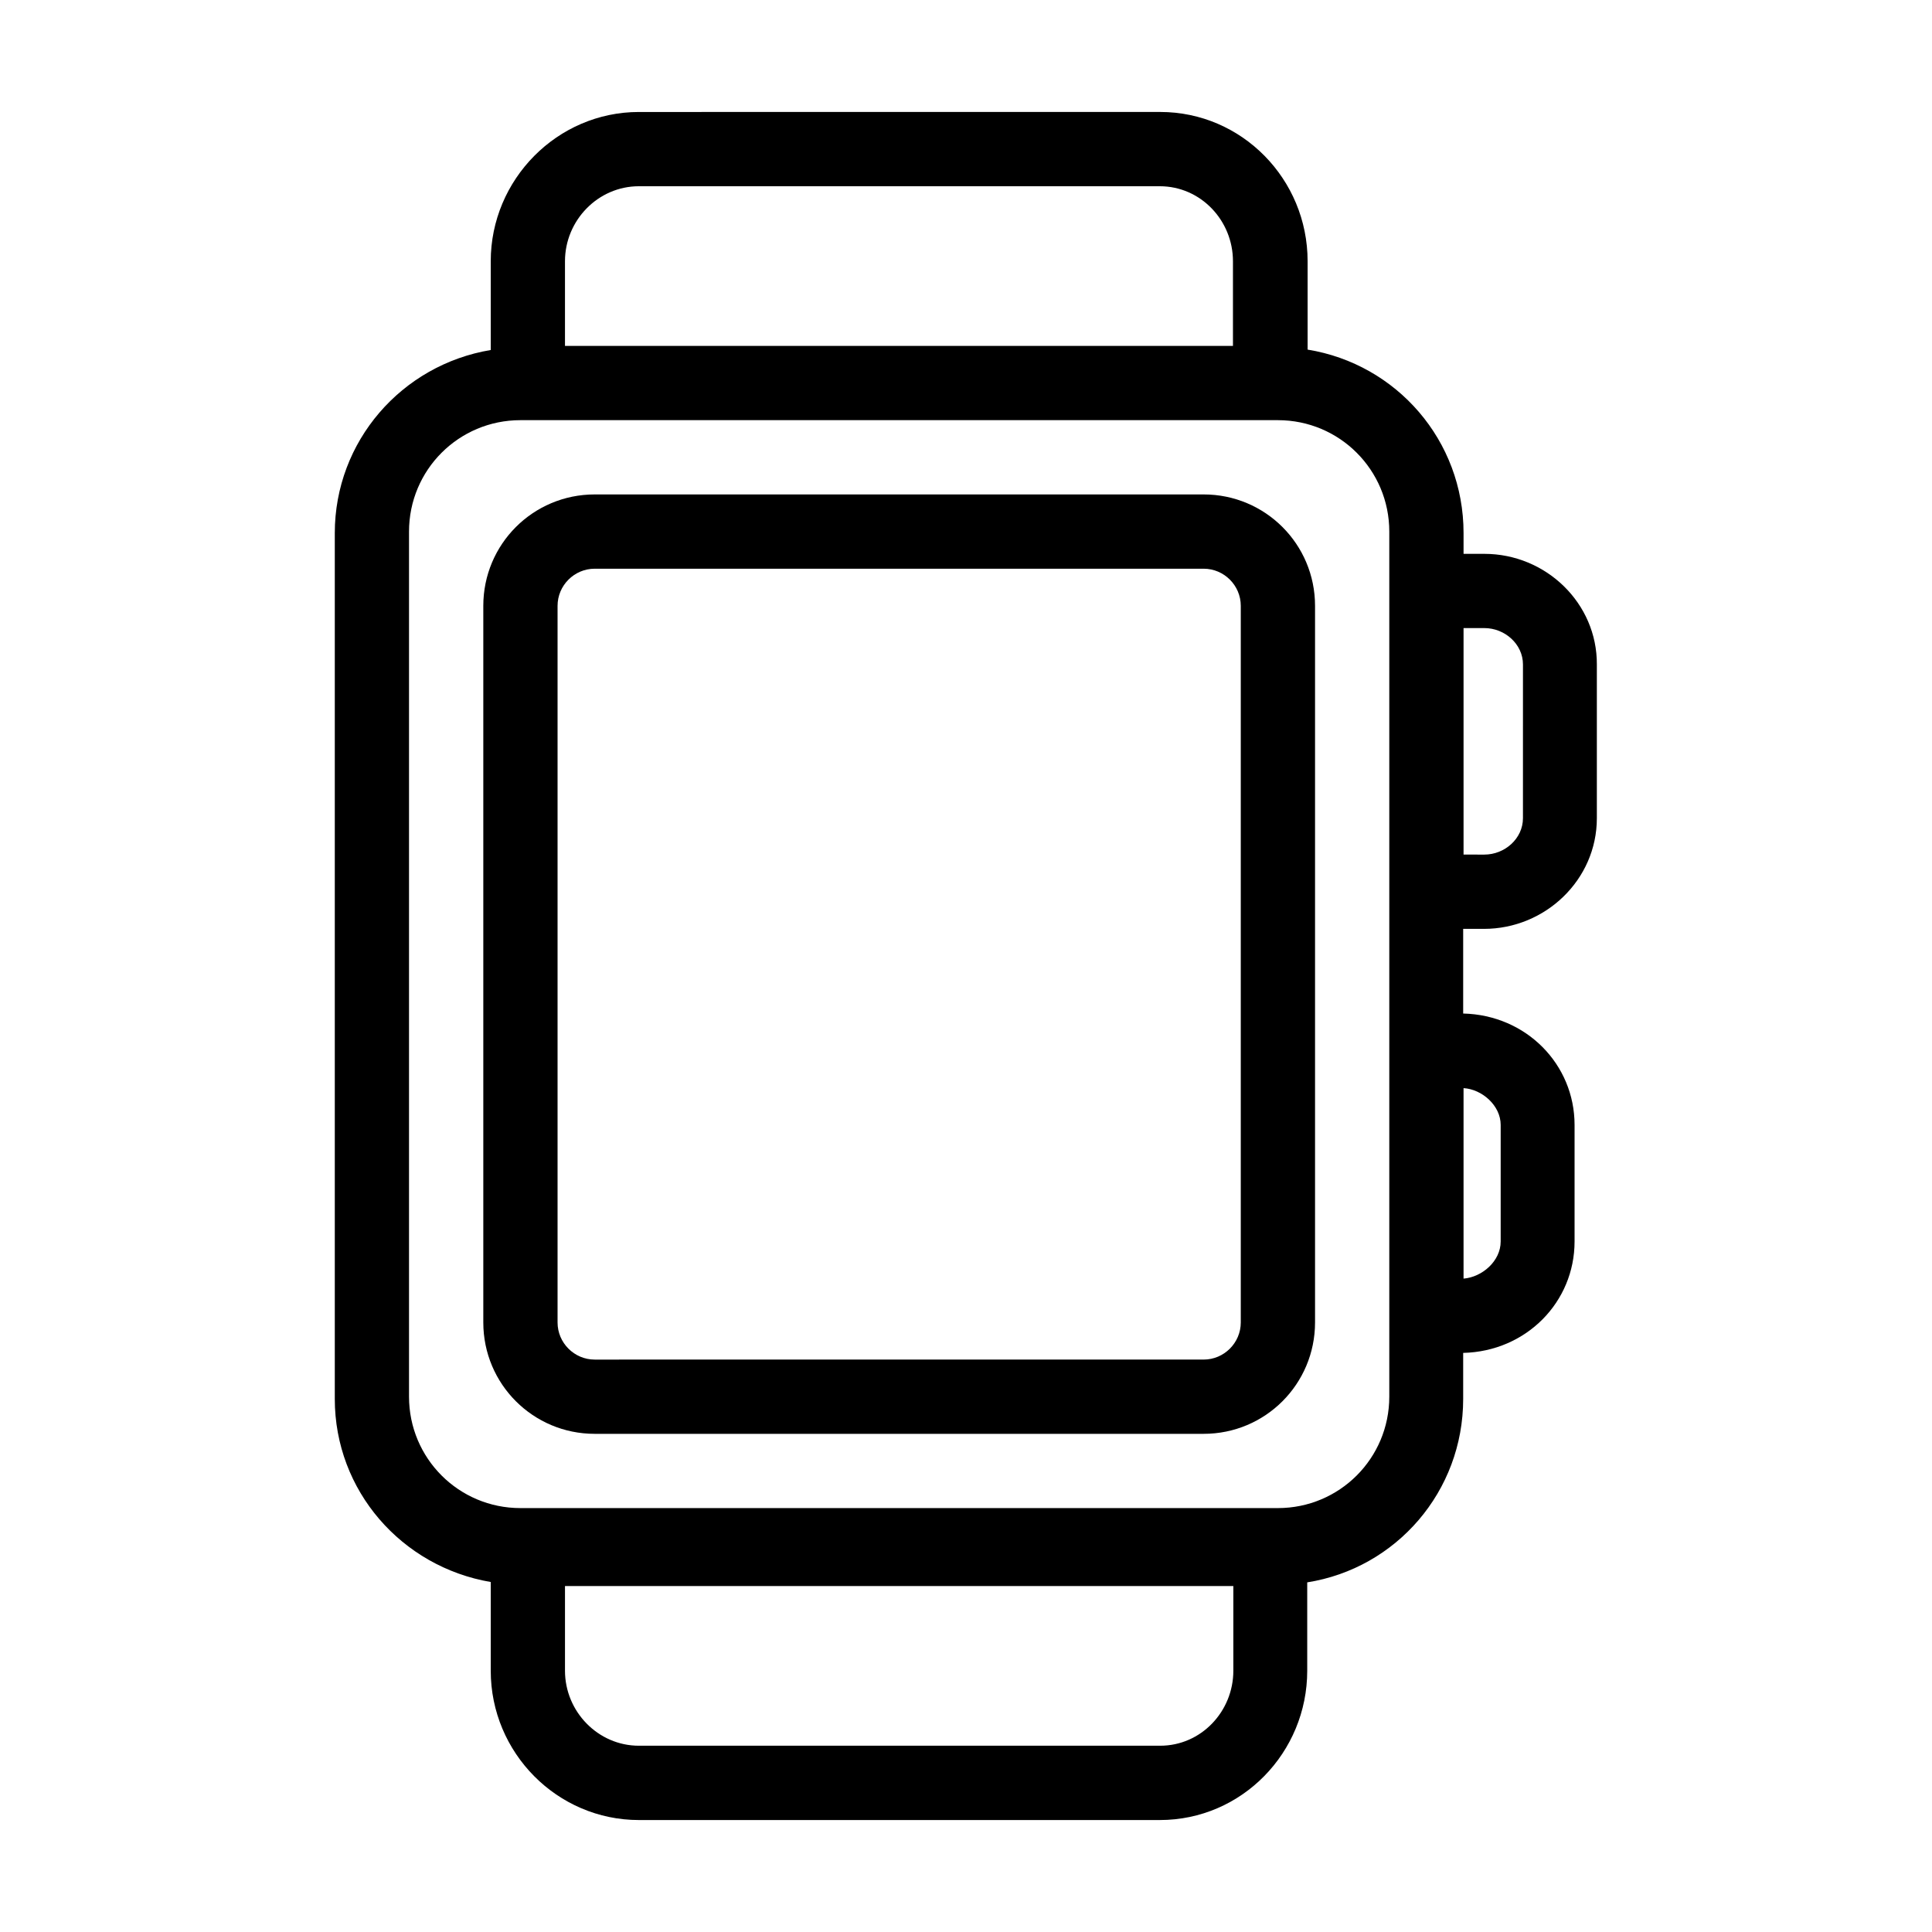
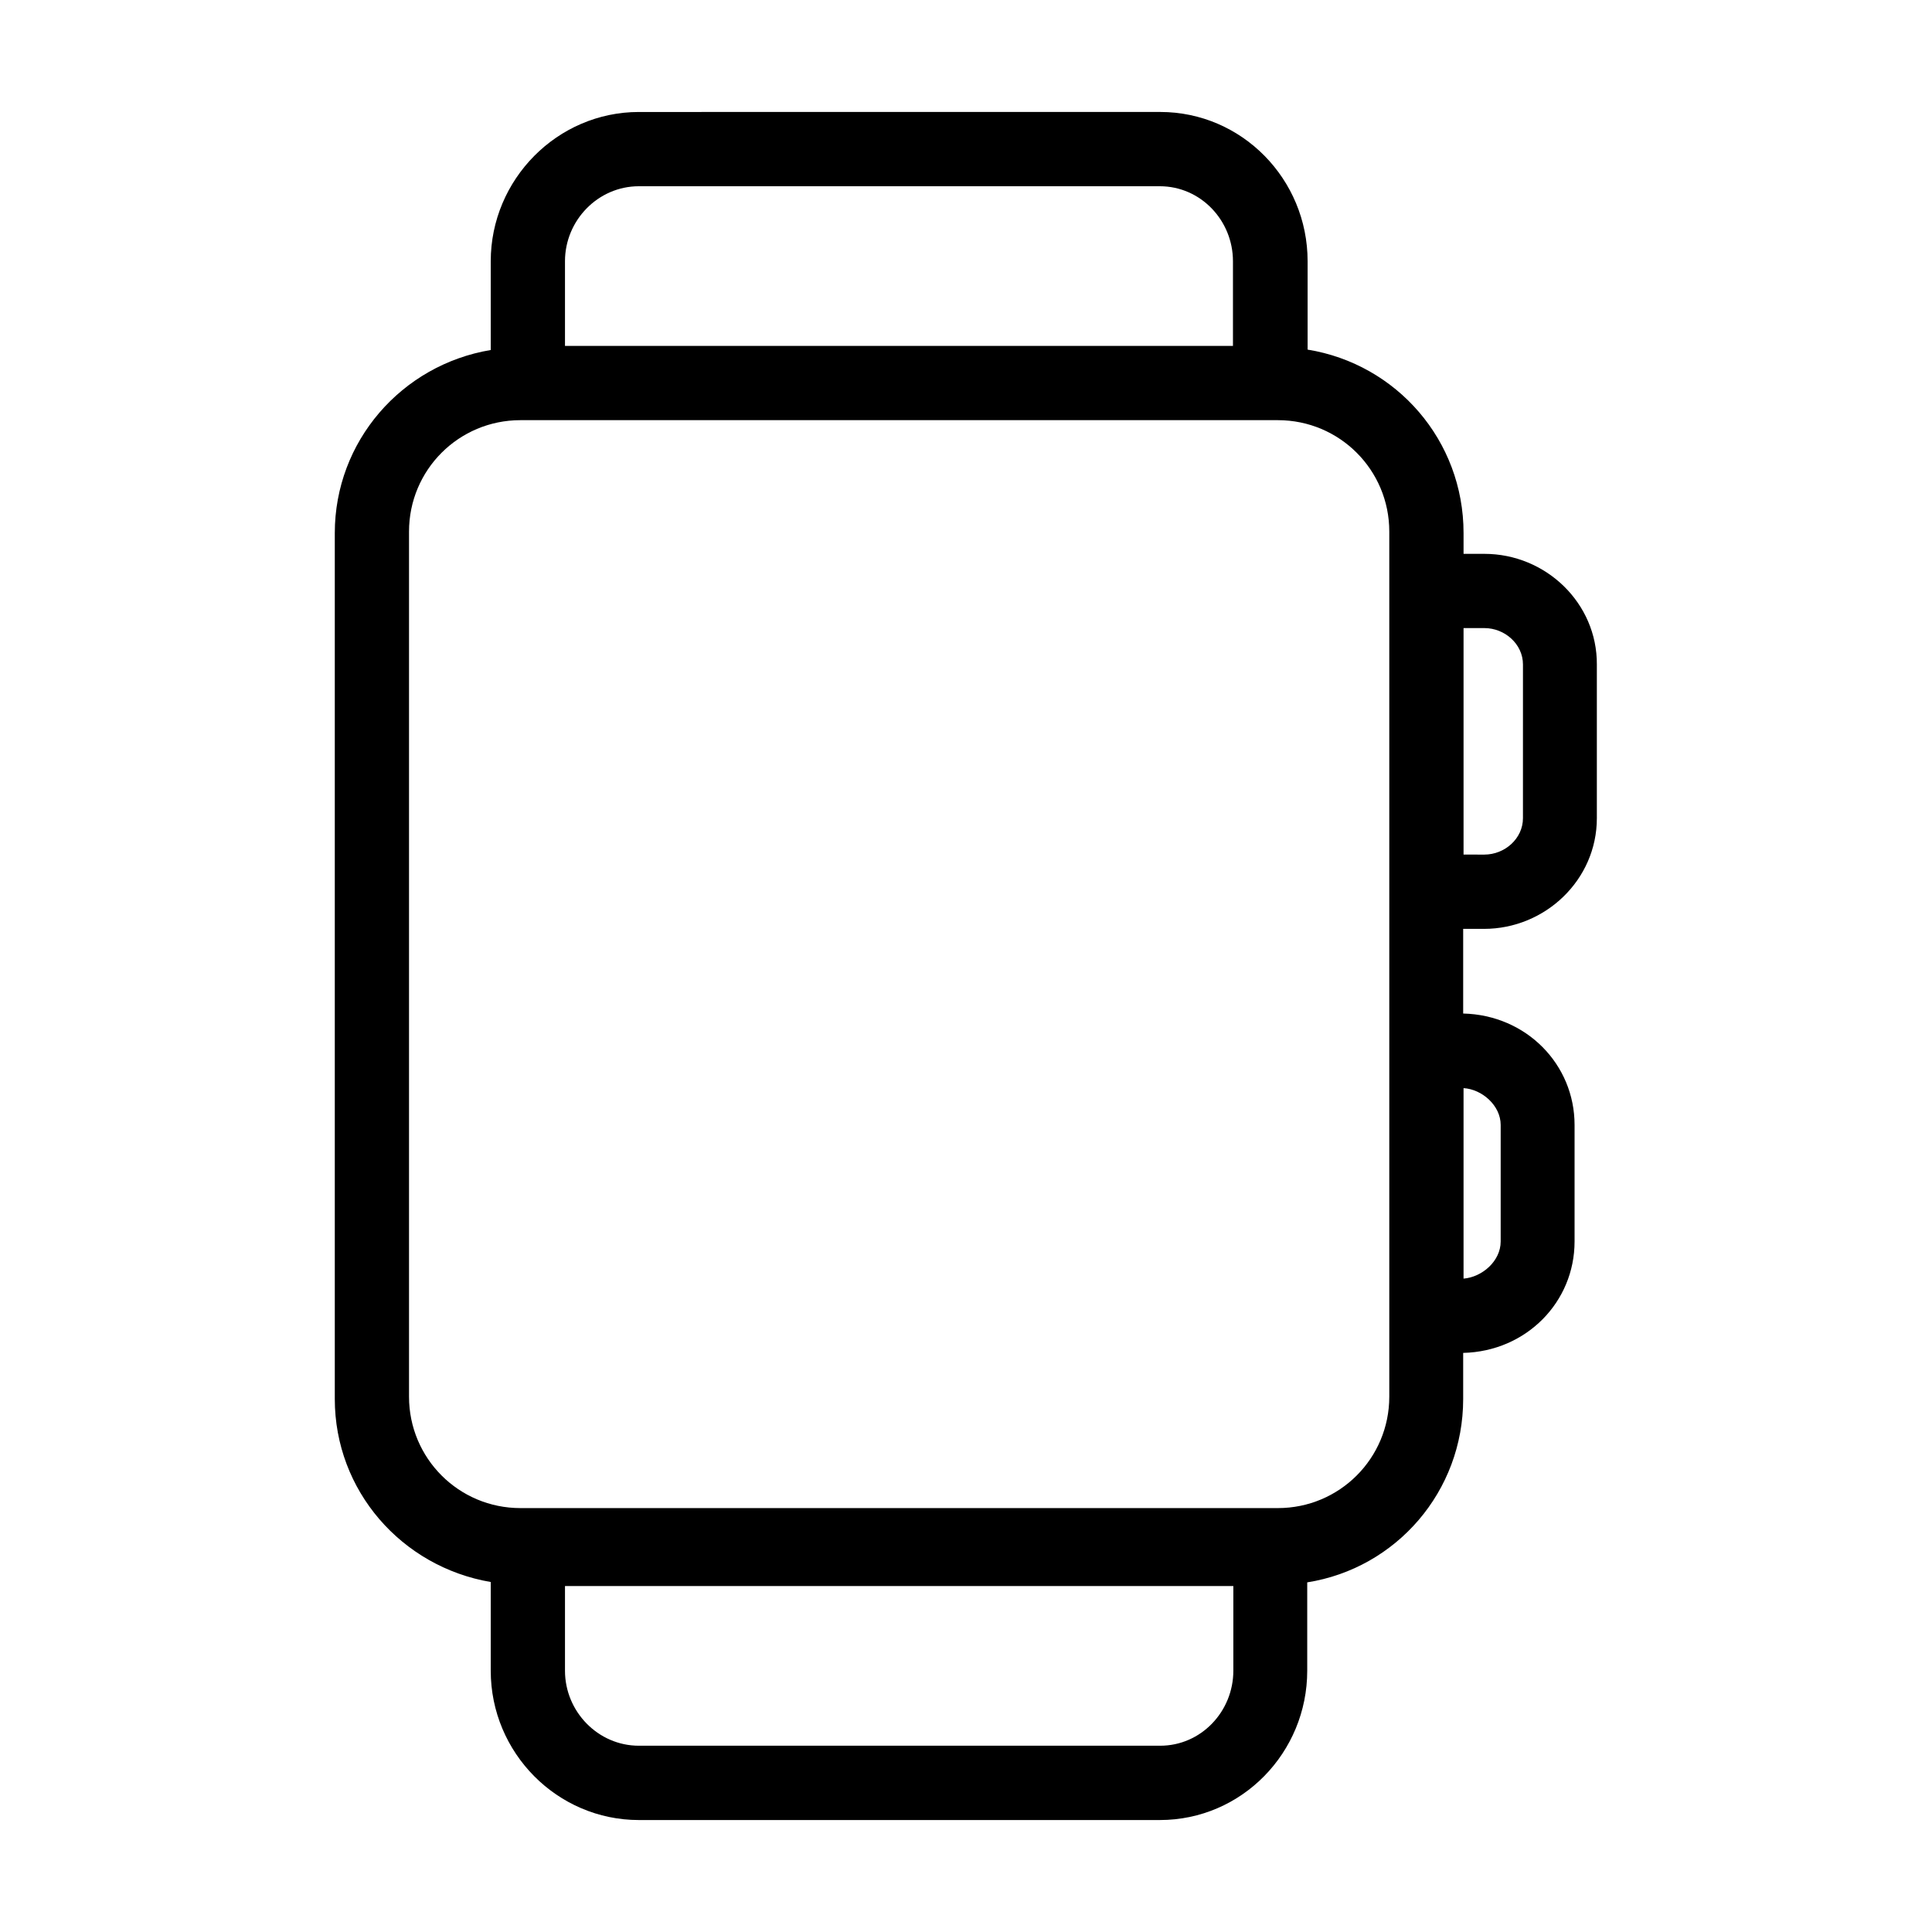
<svg xmlns="http://www.w3.org/2000/svg" fill="#000000" width="800px" height="800px" version="1.1" viewBox="144 144 512 512">
  <g>
-     <path d="m492.5 304.55c0-16.336-13.188-29.52-29.52-29.52h-161.38c-16.336 0-29.52 13.188-29.52 29.52v189.91c0 16.336 13.188 29.52 29.52 29.52h161.38c16.336 0 29.52-13.188 29.52-29.52zm-19.68 189.91c0 5.41-4.43 9.84-9.84 9.84l-161.38 0.004c-5.41 0-9.84-4.43-9.84-9.84v-189.91c0-5.41 4.43-9.84 9.84-9.84h161.38c5.41 0 9.84 4.43 9.84 9.84z" />
    <path d="m537.37 290.77h-5.512v-5.512c0-24.5-17.711-44.773-41.328-48.609v-23.418c0-21.746-17.418-39.559-39.066-39.559l-138.15 0.004c-21.648 0-39.262 17.91-39.262 39.559v23.52c-23.617 3.938-41.328 24.207-41.328 48.512v229.47c0 24.305 17.711 44.477 41.328 48.512v23.52c0 21.746 17.613 39.559 39.262 39.559h138.05c21.746 0 39.066-17.91 39.066-39.559v-23.426c23.617-3.738 41.328-24.109 41.328-48.609v-12.203c16.727-0.395 29.52-13.48 29.52-29.52v-30.898c0-16.039-12.793-29.125-29.52-29.52v-22.434h5.512c16.234 0 29.914-12.988 29.914-29.324v-40.738c0.094-16.234-13.484-29.324-29.816-29.324zm-224.06-97.414h138.05c10.824 0 19.387 9.055 19.387 19.875v22.438h-177.02v-22.438c0-10.824 8.758-19.875 19.582-19.875zm138.15 413.28h-138.15c-10.824 0-19.582-9.055-19.582-19.875v-22.438h177.12v22.434c0 10.824-8.562 19.879-19.387 19.879zm60.715-92.496c0 16.336-13.188 29.52-29.52 29.52h-200.74c-16.336 0-29.52-13.188-29.52-29.52v-229.27c0-16.336 13.188-29.52 29.52-29.52h200.74c16.336 0 29.52 13.188 29.52 29.52zm29.52-72.031v30.898c0 5.215-4.922 9.445-9.84 9.84v-50.48c4.918 0.297 9.84 4.625 9.84 9.742zm5.902-81.277c0 5.41-4.82 9.645-10.234 9.645l-5.508-0.004v-60.023h5.512c5.41 0 10.234 4.231 10.234 9.645z" />
  </g>
</svg>